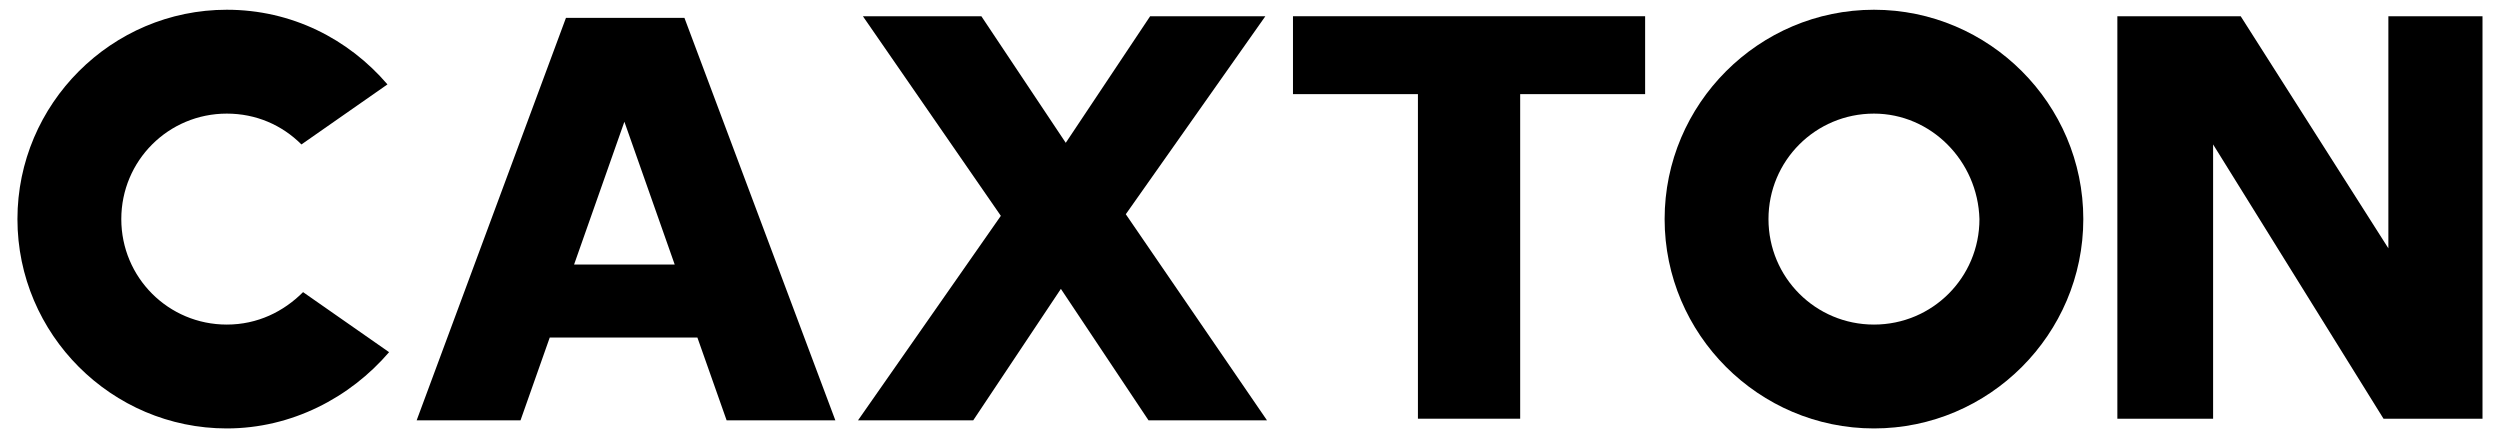
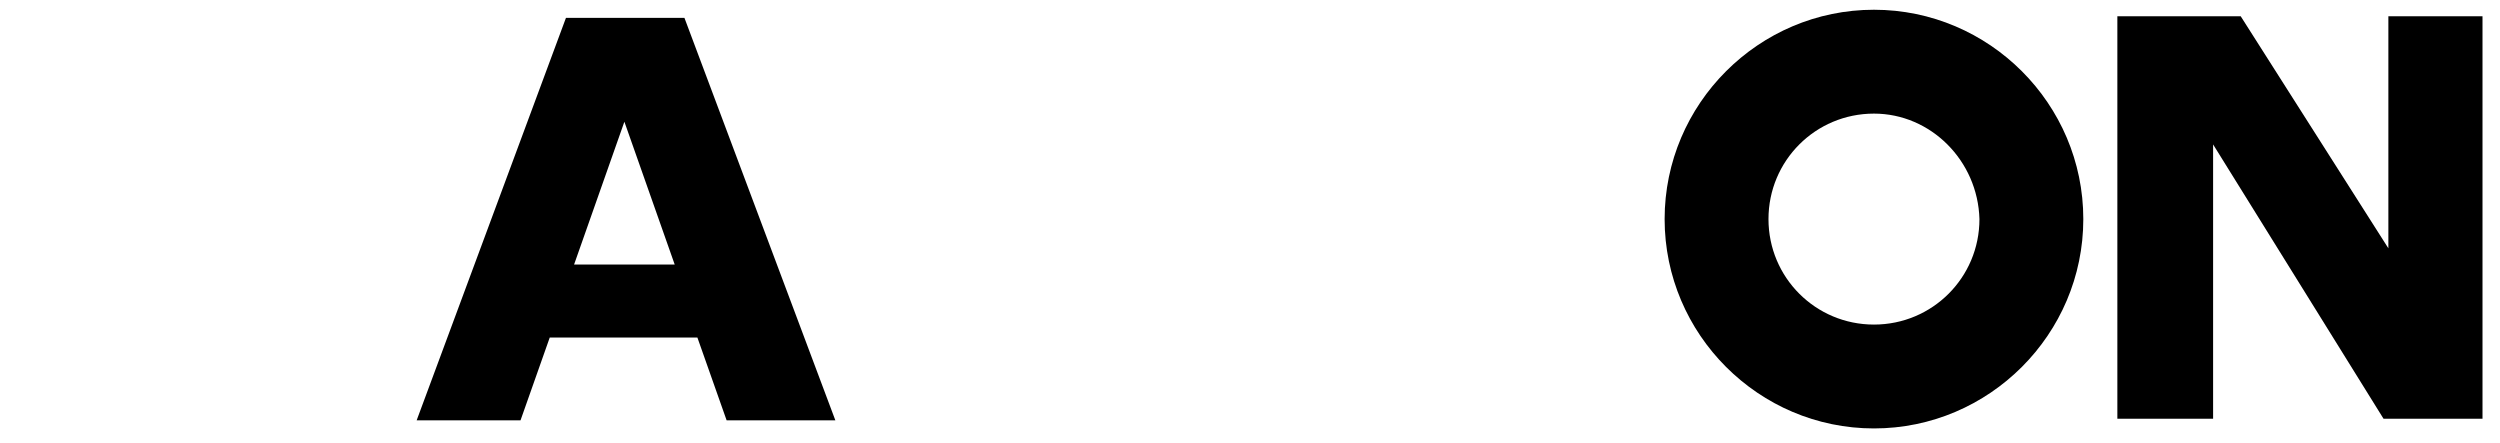
<svg xmlns="http://www.w3.org/2000/svg" width="158" height="28" viewBox="0 0 158 28" fill="none">
  <path d="M39.461 7.693L42.641 16.718H36.282L39.461 7.693ZM35.769 1.128L26.333 26.564H32.897L34.743 21.334H44.076L45.922 26.564H52.794L43.256 1.128H35.769Z" fill="#D52128" style="fill:#D52128;fill:color(display-p3 0.835 0.129 0.157);fill-opacity:1;" />
-   <path d="M72.689 1.026L67.356 9.026L62.022 1.026H54.535L63.253 13.641L54.227 26.564H61.509L67.048 18.257L72.586 26.564H80.073L71.15 13.539L79.971 1.026H72.689Z" fill="#D52128" style="fill:#D52128;fill:color(display-p3 0.835 0.129 0.157);fill-opacity:1;" />
-   <path d="M81.716 1.026V5.949H89.613V26.462H96.075V5.949H103.972V1.026H81.716Z" fill="#D52128" style="fill:#D52128;fill:color(display-p3 0.835 0.129 0.157);fill-opacity:1;" />
  <path d="M150.945 1.026V15.693L141.612 1.026H133.817V26.462H139.868V9.128L150.638 26.462H156.894V1.026H150.945Z" fill="#D52128" style="fill:#D52128;fill:color(display-p3 0.835 0.129 0.157);fill-opacity:1;" />
  <path d="M118.435 7.18C114.742 7.18 111.768 10.154 111.768 13.847C111.768 17.539 114.742 20.513 118.435 20.513C122.127 20.513 125.101 17.539 125.101 13.847C124.999 10.154 122.024 7.18 118.435 7.18ZM118.435 27.077C111.153 27.077 105.204 21.128 105.204 13.847C105.204 6.564 111.153 0.616 118.435 0.616C125.717 0.616 131.665 6.564 131.665 13.847C131.665 21.128 125.717 27.077 118.435 27.077Z" fill="#D52128" style="fill:#D52128;fill:color(display-p3 0.835 0.129 0.157);fill-opacity:1;" />
-   <path d="M19.154 18.462C17.923 19.693 16.282 20.513 14.333 20.513C10.641 20.513 7.666 17.539 7.666 13.847C7.666 10.154 10.641 7.18 14.333 7.18C16.179 7.18 17.82 7.898 19.051 9.129L24.487 5.334C22.025 2.462 18.436 0.616 14.333 0.616C7.051 0.616 1.102 6.564 1.102 13.847C1.102 21.128 7.051 27.077 14.333 27.077C18.436 27.077 22.128 25.128 24.59 22.257L19.154 18.462Z" fill="#D52128" style="fill:#D52128;fill:color(display-p3 0.835 0.129 0.157);fill-opacity:1;" />
</svg>